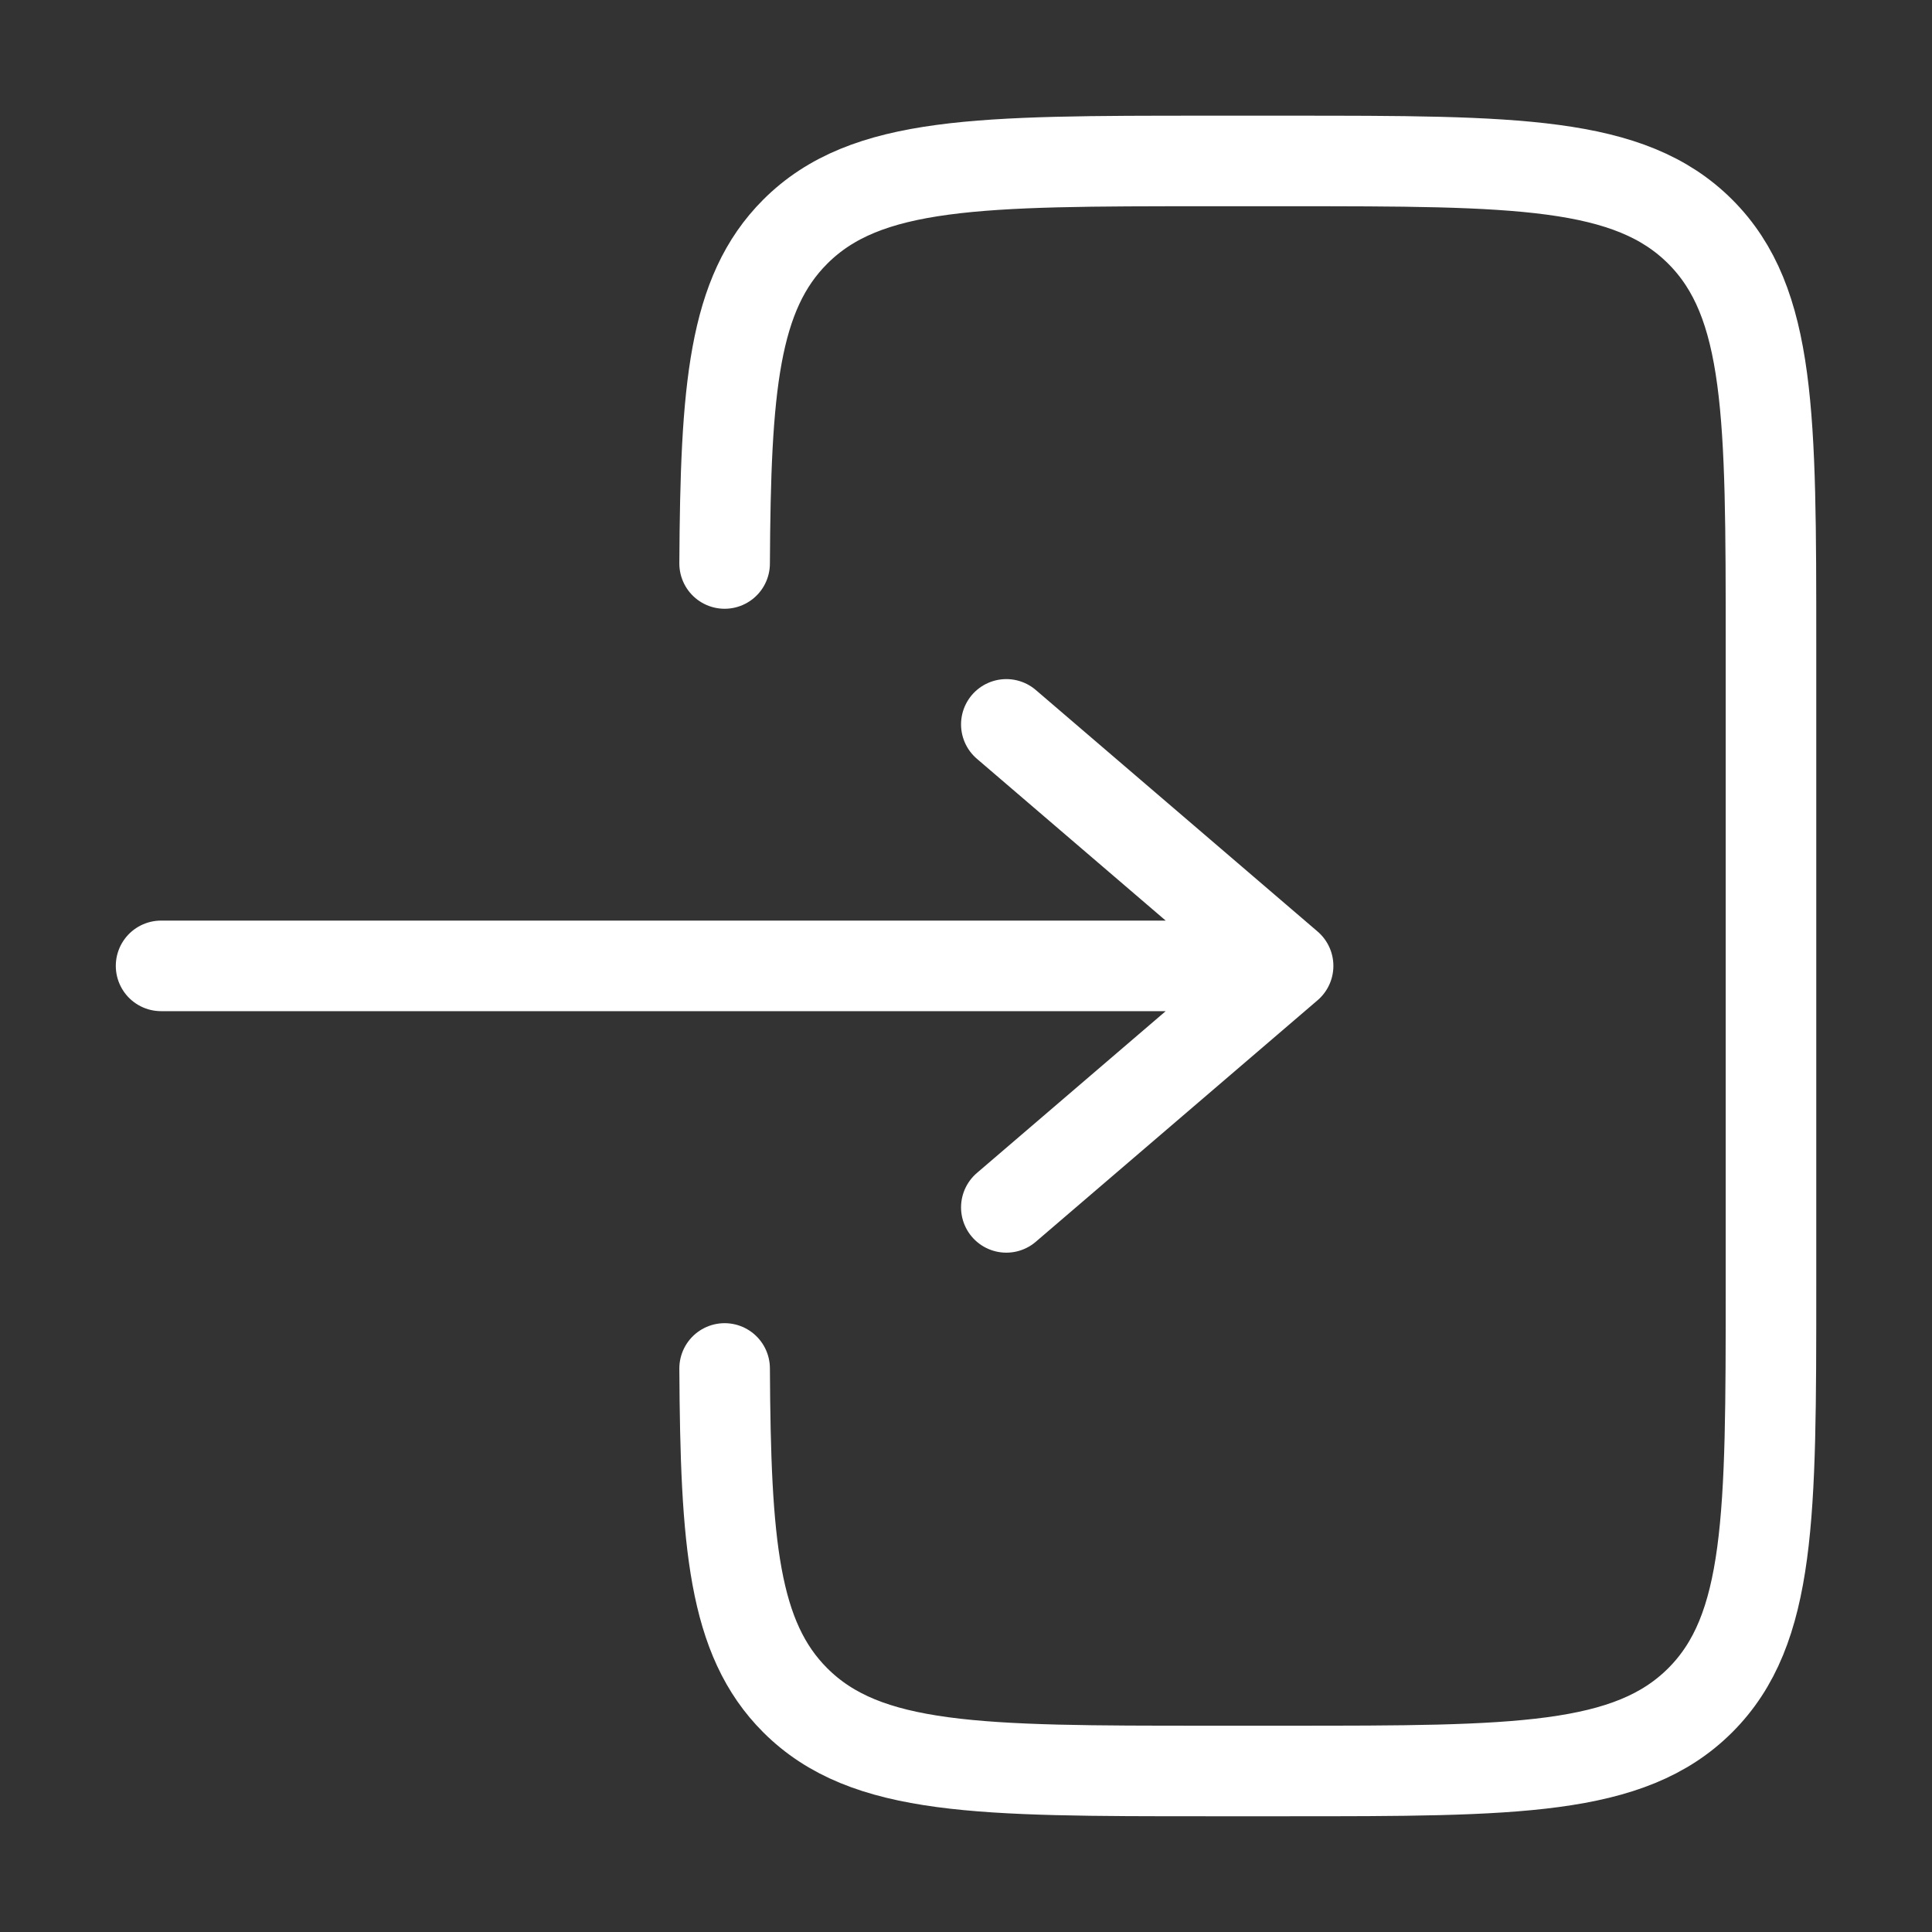
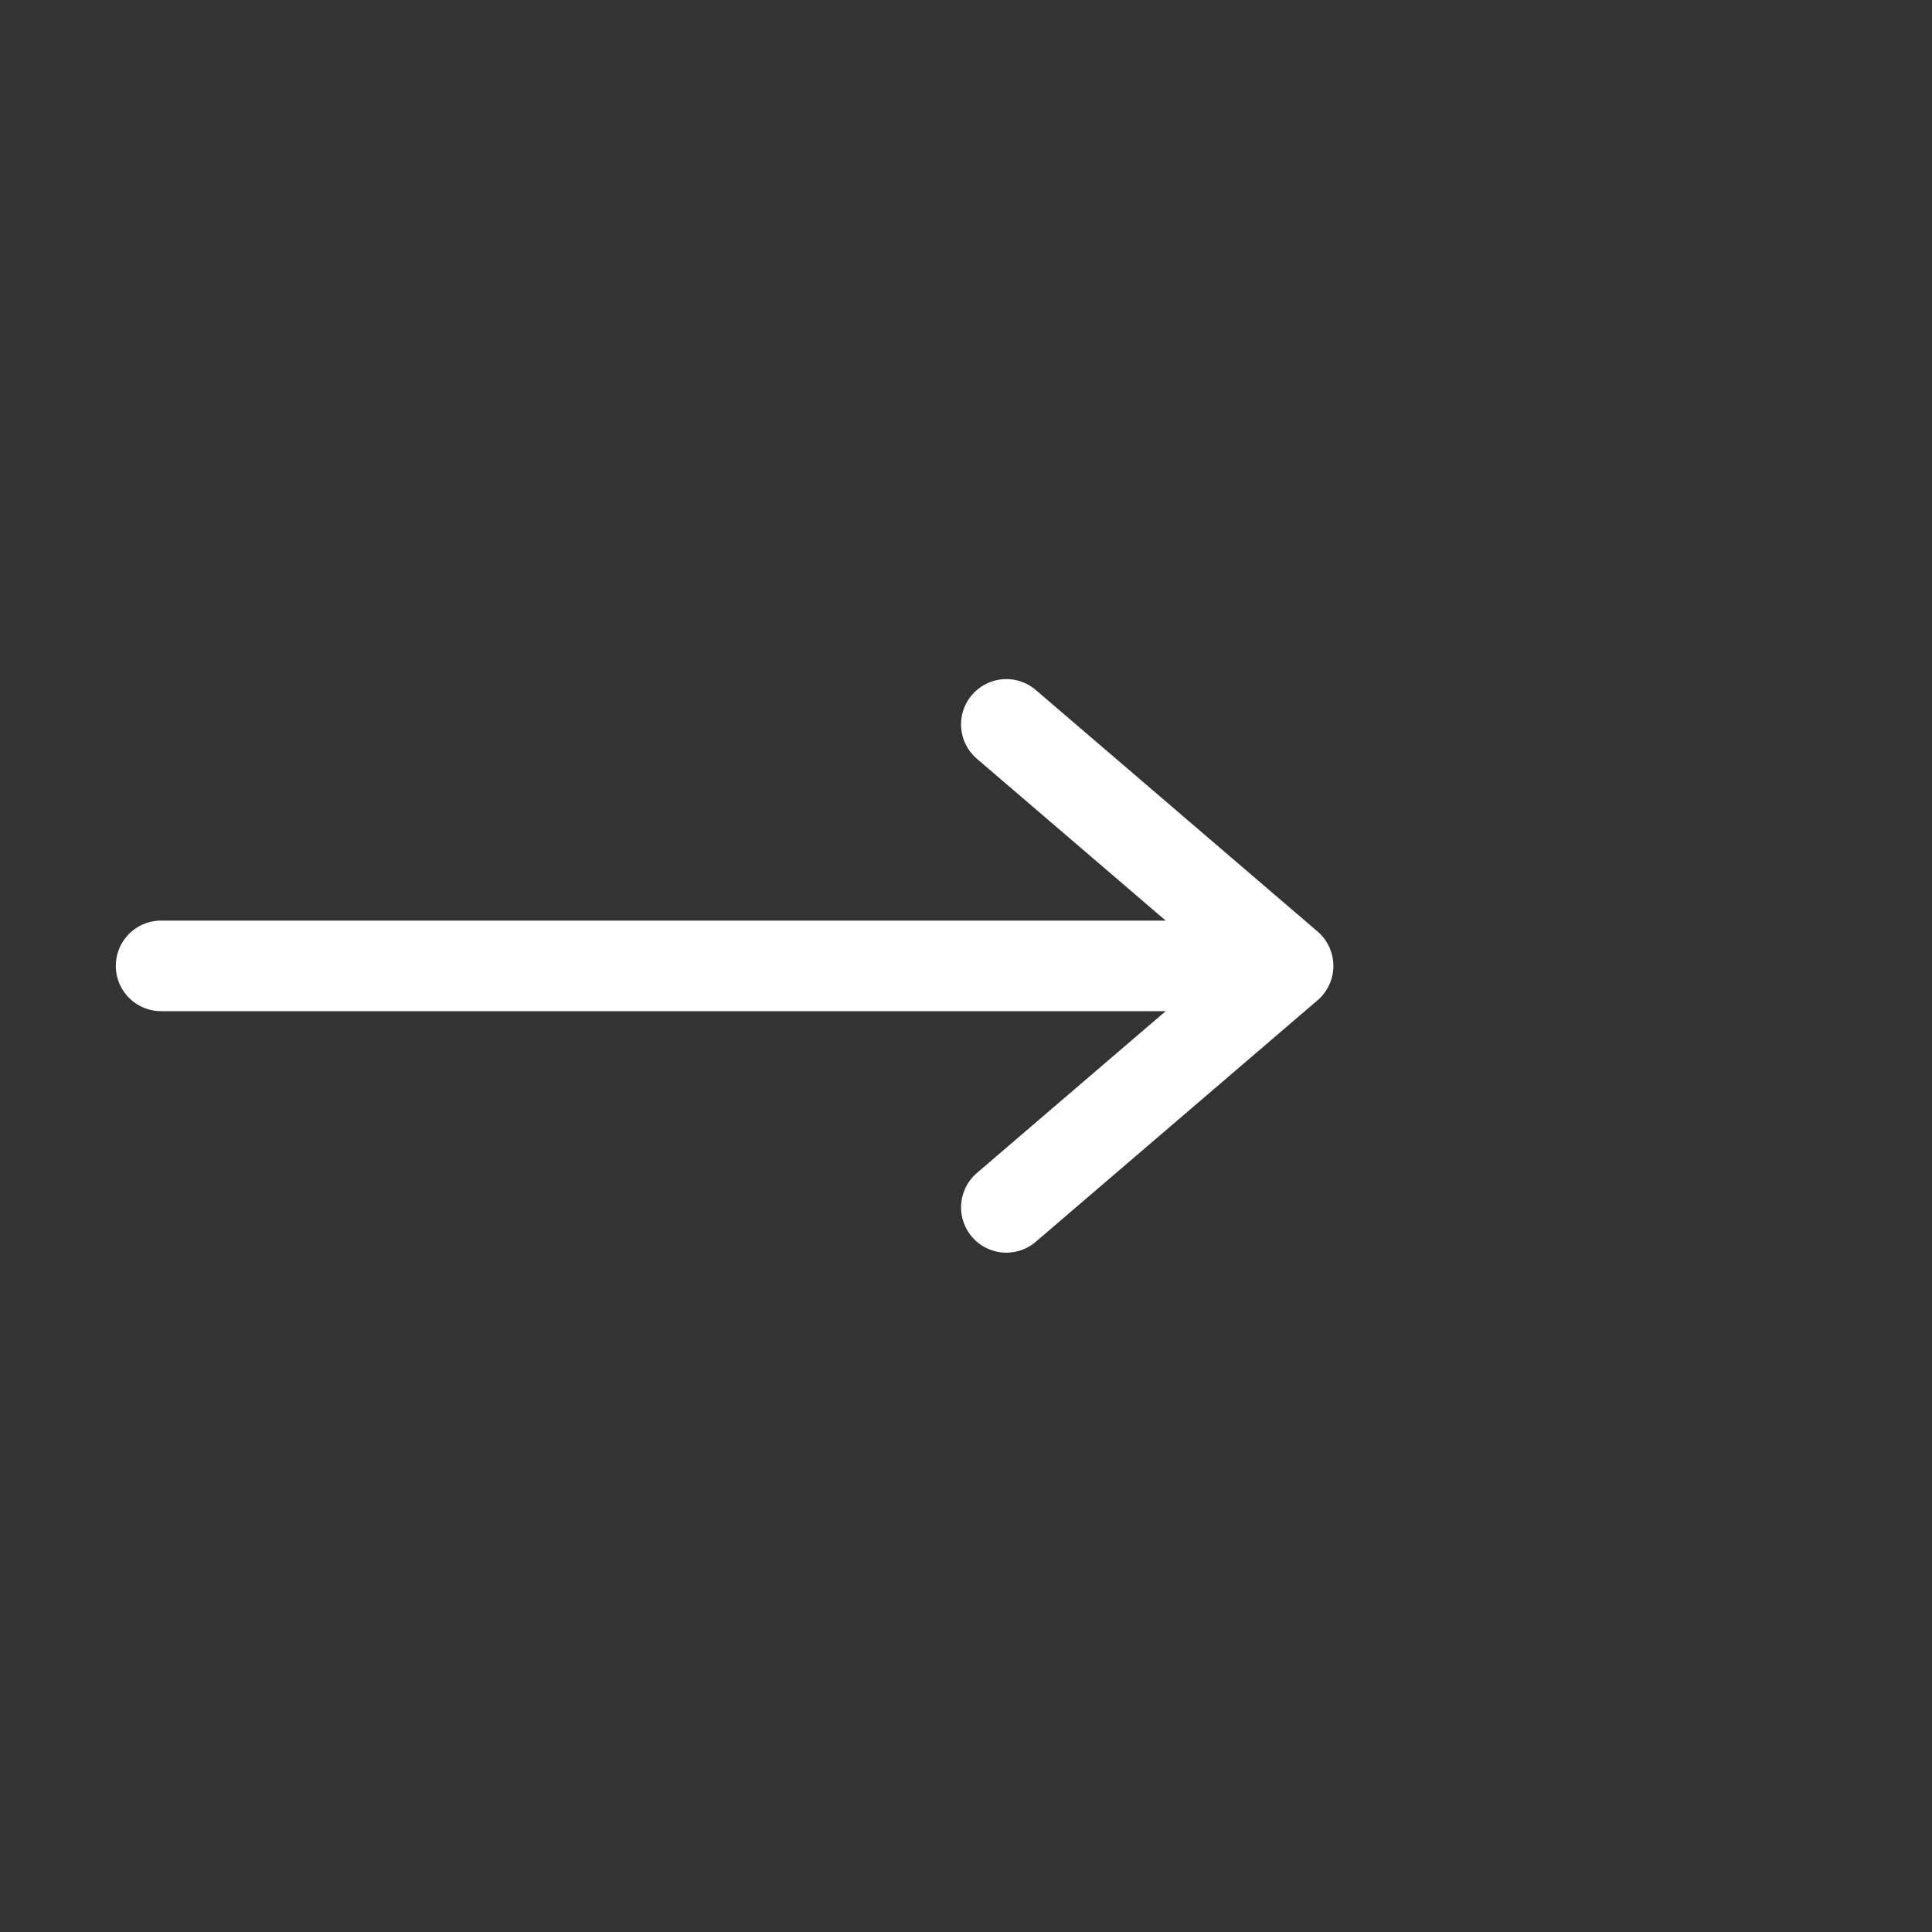
<svg xmlns="http://www.w3.org/2000/svg" width="28" height="28" viewBox="0 0 32 32" fill="none">
  <rect x="0" y="0" width="32" height="32" fill="#333333" stroke="none" />
  <path d="M2.668 15.998H21.335M21.335 15.998L16.668 11.998M21.335 15.998L16.668 19.998" stroke="#ffff" stroke-width="1.5" stroke-linecap="round" stroke-linejoin="round" />
-   <path d="M12.002 9.333C12.018 6.433 12.147 4.862 13.171 3.838C14.343 2.666 16.229 2.666 19.999 2.666H21.333C25.105 2.666 26.99 2.666 28.162 3.838C29.333 5.009 29.333 6.895 29.333 10.666V21.333C29.333 25.103 29.333 26.99 28.162 28.161C26.989 29.333 25.105 29.333 21.333 29.333H19.999C16.229 29.333 14.343 29.333 13.171 28.161C12.147 27.137 12.018 25.566 12.002 22.666" stroke="#ffff" stroke-width="1.5" stroke-linecap="round" />
</svg>